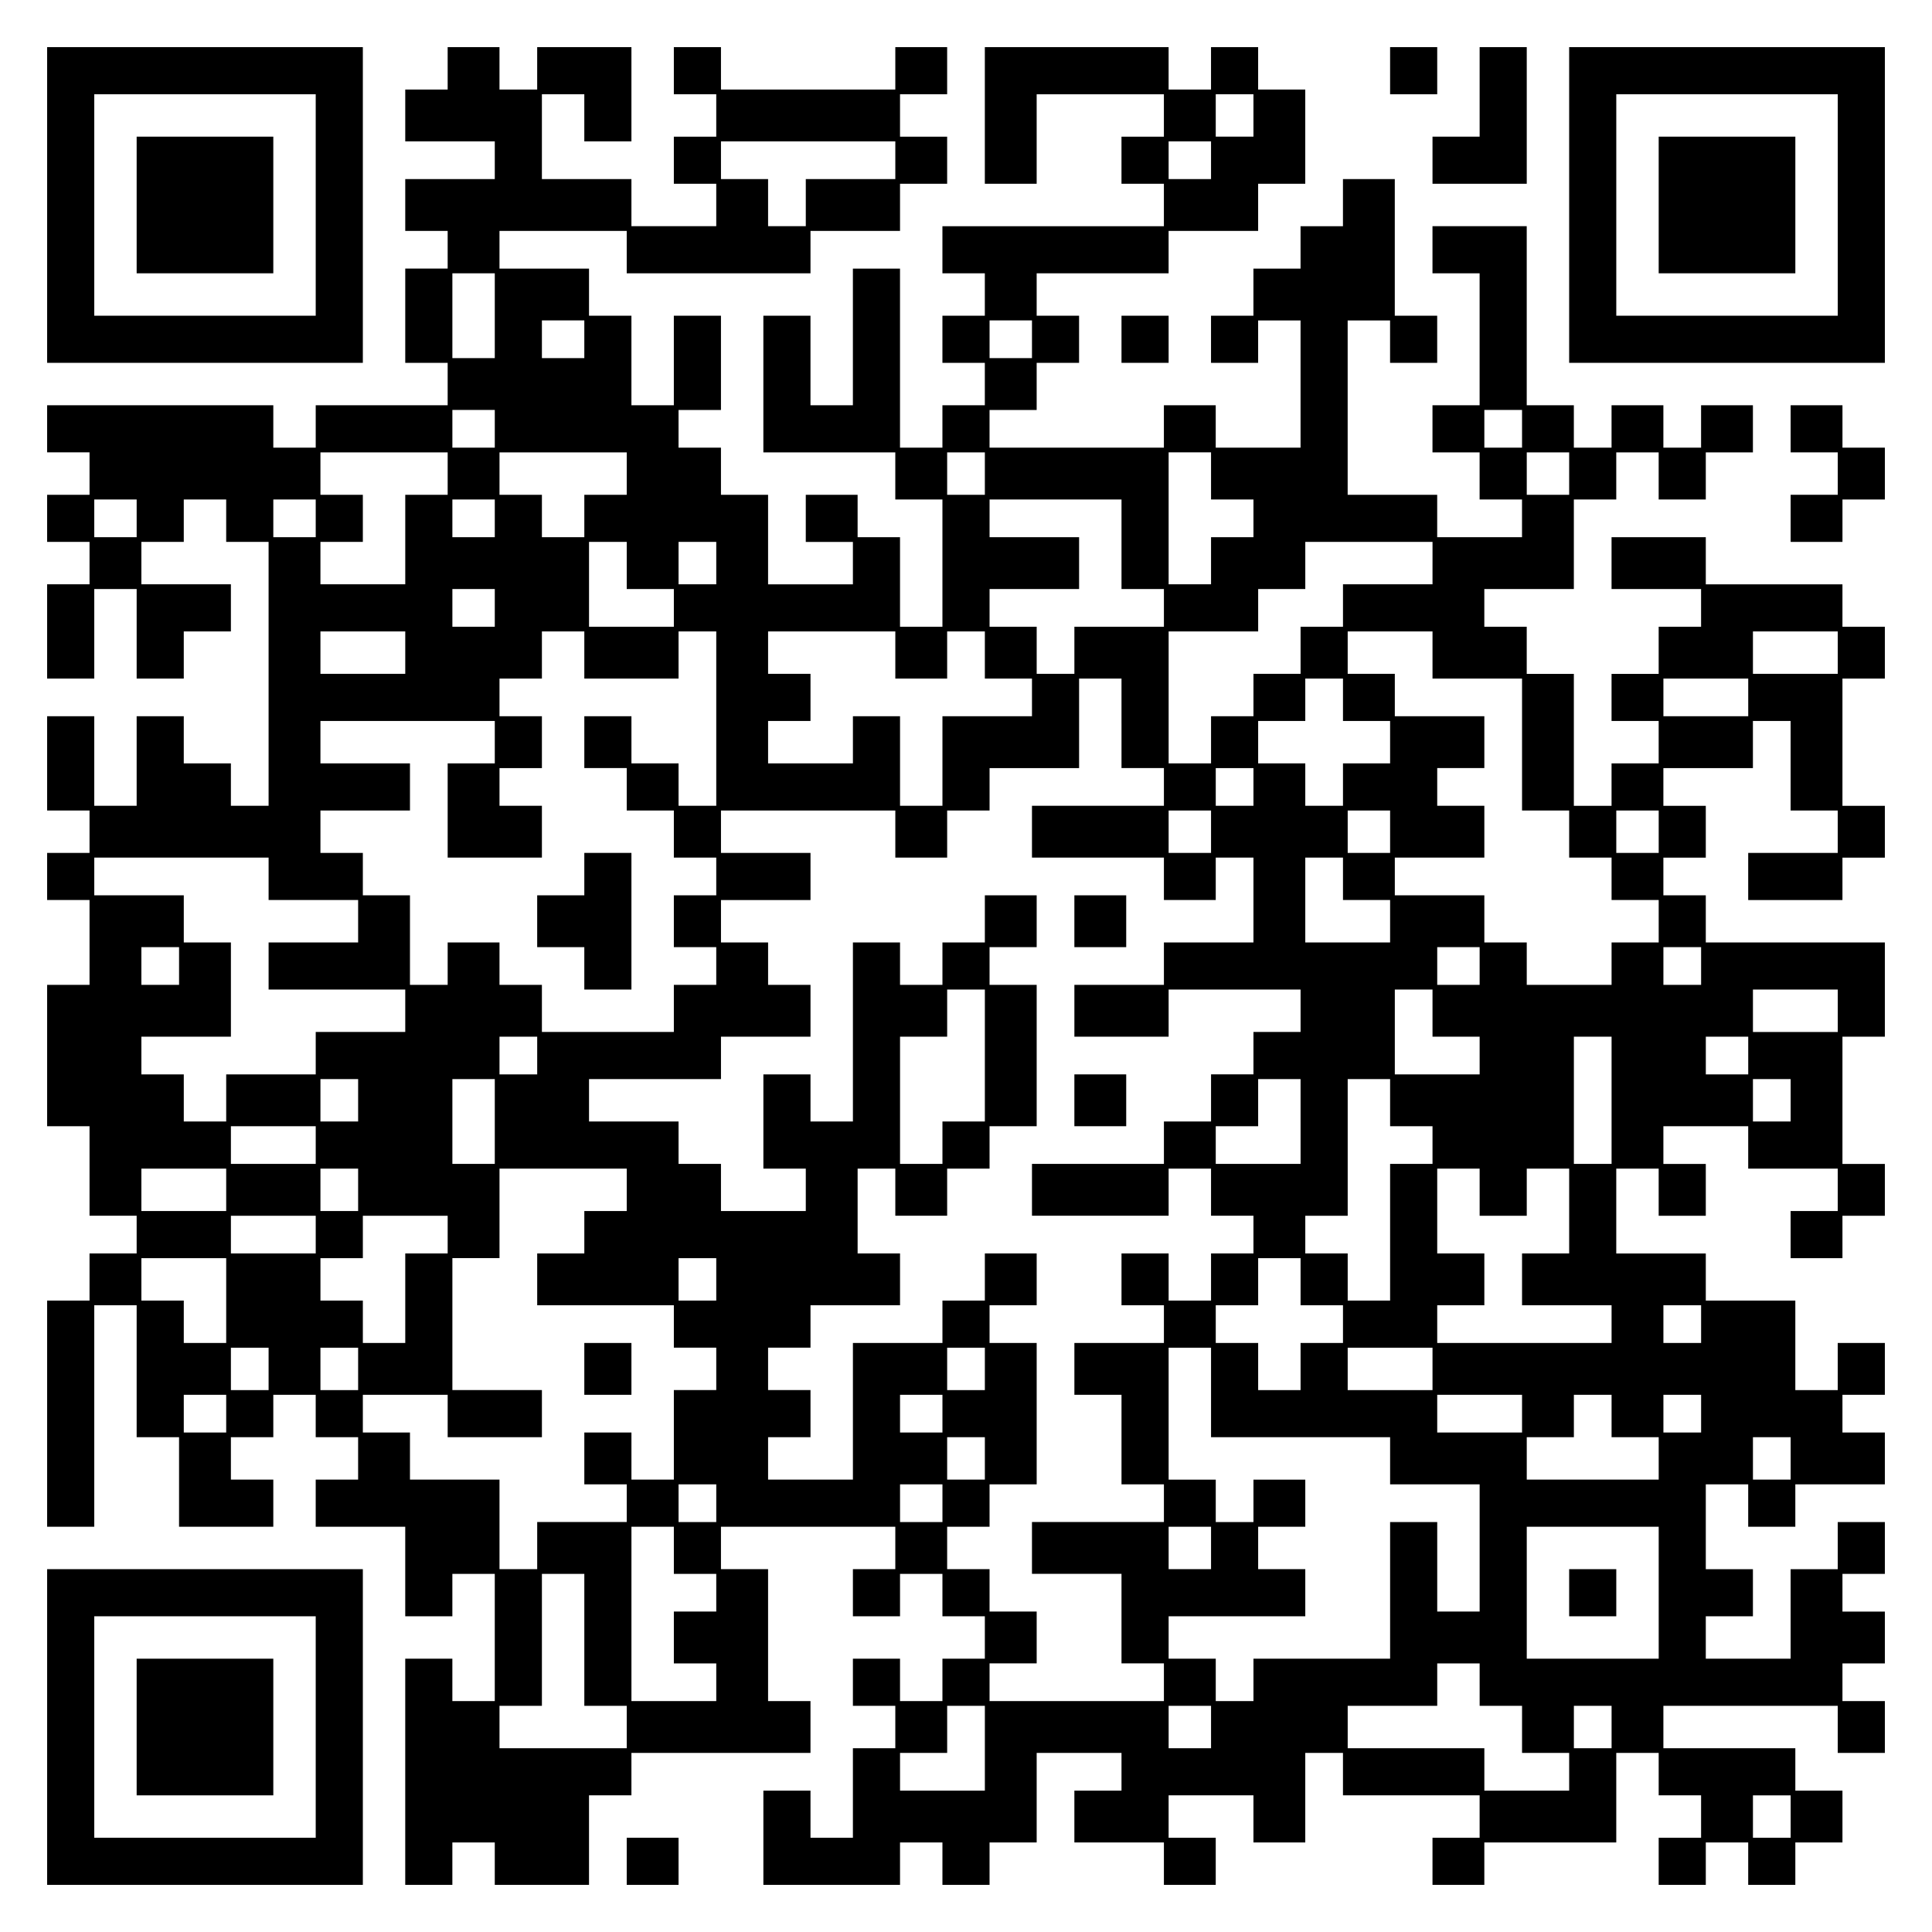
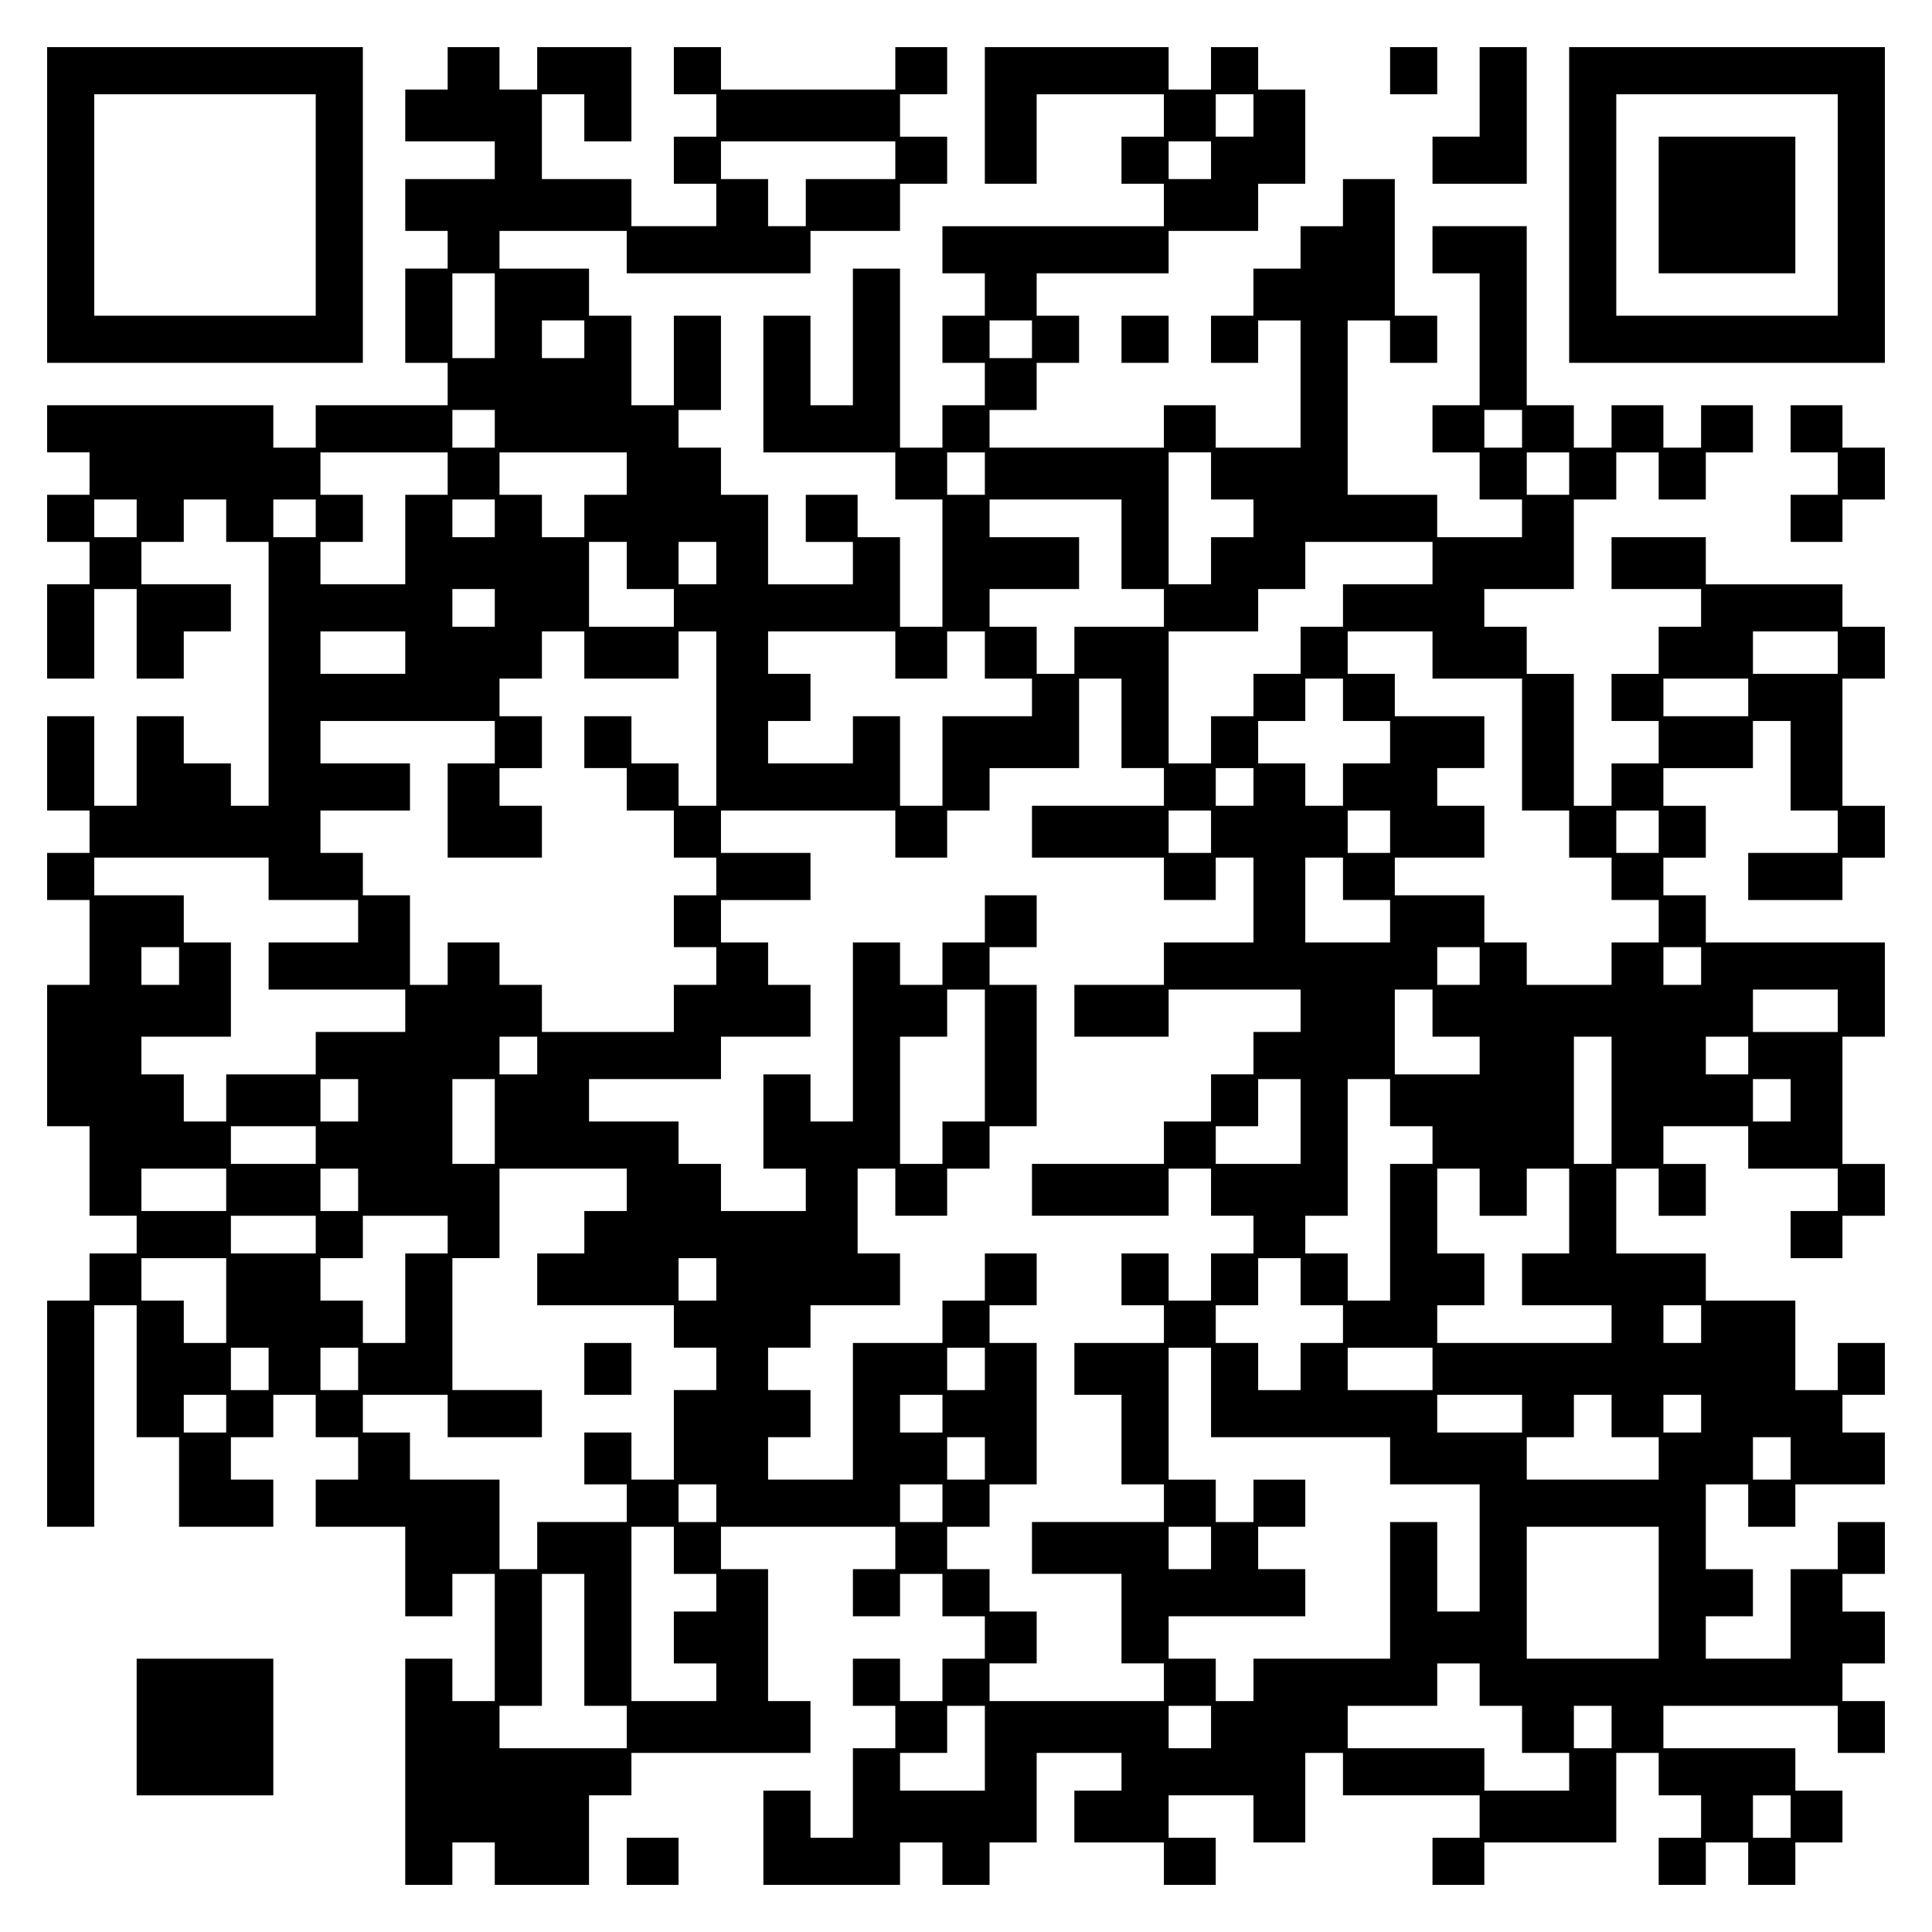
<svg xmlns="http://www.w3.org/2000/svg" version="1.0" width="100mm" height="100mm" viewBox="0 0 410 410" preserveAspectRatio="xMidYMid meet">
  <g transform="translate(0,410) scale(0.1,-0.1)" fill="#000000" stroke="none">
    <path d="M100 3665 l0 -335 335 0 335 0 0 335 0 335 -335 0 -335 0 0 -335z m570 0 l0 -235 -235 0 -235 0 0 235 0 235 235 0 235 0 0 -235z" />
-     <path d="M290 3665 l0 -145 145 0 145 0 0 145 0 145 -145 0 -145 0 0 -145z" />
    <path d="M950 3955 l0 -45 -45 0 -45 0 0 -55 0 -55 95 0 95 0 0 -40 0 -40 -95 0 -95 0 0 -55 0 -55 45 0 45 0 0 -40 0 -40 -45 0 -45 0 0 -100 0 -100 45 0 45 0 0 -45 0 -45 -140 0 -140 0 0 -45 0 -45 -45 0 -45 0 0 45 0 45 -240 0 -240 0 0 -50 0 -50 45 0 45 0 0 -45 0 -45 -45 0 -45 0 0 -50 0 -50 45 0 45 0 0 -45 0 -45 -45 0 -45 0 0 -100 0 -100 50 0 50 0 0 95 0 95 45 0 45 0 0 -95 0 -95 50 0 50 0 0 50 0 50 50 0 50 0 0 50 0 50 -95 0 -95 0 0 45 0 45 45 0 45 0 0 45 0 45 45 0 45 0 0 -45 0 -45 45 0 45 0 0 -280 0 -280 -40 0 -40 0 0 45 0 45 -50 0 -50 0 0 50 0 50 -50 0 -50 0 0 -95 0 -95 -45 0 -45 0 0 95 0 95 -50 0 -50 0 0 -100 0 -100 45 0 45 0 0 -45 0 -45 -45 0 -45 0 0 -50 0 -50 45 0 45 0 0 -90 0 -90 -45 0 -45 0 0 -150 0 -150 45 0 45 0 0 -95 0 -95 50 0 50 0 0 -40 0 -40 -50 0 -50 0 0 -50 0 -50 -45 0 -45 0 0 -240 0 -240 50 0 50 0 0 235 0 235 45 0 45 0 0 -140 0 -140 45 0 45 0 0 -95 0 -95 100 0 100 0 0 50 0 50 -45 0 -45 0 0 45 0 45 45 0 45 0 0 45 0 45 45 0 45 0 0 -45 0 -45 45 0 45 0 0 -45 0 -45 -45 0 -45 0 0 -50 0 -50 95 0 95 0 0 -95 0 -95 50 0 50 0 0 45 0 45 45 0 45 0 0 -135 0 -135 -45 0 -45 0 0 45 0 45 -50 0 -50 0 0 -240 0 -240 50 0 50 0 0 45 0 45 45 0 45 0 0 -45 0 -45 100 0 100 0 0 95 0 95 45 0 45 0 0 45 0 45 190 0 190 0 0 55 0 55 -45 0 -45 0 0 140 0 140 -50 0 -50 0 0 45 0 45 185 0 185 0 0 -45 0 -45 -45 0 -45 0 0 -50 0 -50 50 0 50 0 0 45 0 45 45 0 45 0 0 -45 0 -45 45 0 45 0 0 -45 0 -45 -45 0 -45 0 0 -45 0 -45 -45 0 -45 0 0 45 0 45 -50 0 -50 0 0 -50 0 -50 45 0 45 0 0 -45 0 -45 -45 0 -45 0 0 -95 0 -95 -45 0 -45 0 0 50 0 50 -50 0 -50 0 0 -100 0 -100 145 0 145 0 0 45 0 45 45 0 45 0 0 -45 0 -45 50 0 50 0 0 45 0 45 50 0 50 0 0 95 0 95 90 0 90 0 0 -40 0 -40 -50 0 -50 0 0 -55 0 -55 95 0 95 0 0 -45 0 -45 55 0 55 0 0 50 0 50 -50 0 -50 0 0 45 0 45 90 0 90 0 0 -50 0 -50 55 0 55 0 0 95 0 95 40 0 40 0 0 -45 0 -45 145 0 145 0 0 -45 0 -45 -50 0 -50 0 0 -50 0 -50 55 0 55 0 0 45 0 45 140 0 140 0 0 95 0 95 45 0 45 0 0 -45 0 -45 45 0 45 0 0 -45 0 -45 -45 0 -45 0 0 -50 0 -50 50 0 50 0 0 45 0 45 45 0 45 0 0 -45 0 -45 50 0 50 0 0 45 0 45 50 0 50 0 0 55 0 55 -50 0 -50 0 0 45 0 45 -140 0 -140 0 0 45 0 45 185 0 185 0 0 -50 0 -50 50 0 50 0 0 55 0 55 -45 0 -45 0 0 40 0 40 45 0 45 0 0 55 0 55 -45 0 -45 0 0 40 0 40 45 0 45 0 0 55 0 55 -50 0 -50 0 0 -50 0 -50 -50 0 -50 0 0 -95 0 -95 -90 0 -90 0 0 45 0 45 50 0 50 0 0 50 0 50 -50 0 -50 0 0 90 0 90 45 0 45 0 0 -45 0 -45 50 0 50 0 0 45 0 45 95 0 95 0 0 55 0 55 -45 0 -45 0 0 40 0 40 45 0 45 0 0 55 0 55 -50 0 -50 0 0 -50 0 -50 -45 0 -45 0 0 95 0 95 -95 0 -95 0 0 50 0 50 -95 0 -95 0 0 90 0 90 45 0 45 0 0 -50 0 -50 50 0 50 0 0 55 0 55 -45 0 -45 0 0 40 0 40 90 0 90 0 0 -45 0 -45 95 0 95 0 0 -45 0 -45 -50 0 -50 0 0 -50 0 -50 55 0 55 0 0 45 0 45 45 0 45 0 0 55 0 55 -45 0 -45 0 0 135 0 135 45 0 45 0 0 100 0 100 -190 0 -190 0 0 50 0 50 -45 0 -45 0 0 40 0 40 45 0 45 0 0 55 0 55 -45 0 -45 0 0 40 0 40 95 0 95 0 0 50 0 50 40 0 40 0 0 -95 0 -95 50 0 50 0 0 -45 0 -45 -95 0 -95 0 0 -50 0 -50 100 0 100 0 0 45 0 45 45 0 45 0 0 55 0 55 -45 0 -45 0 0 135 0 135 45 0 45 0 0 55 0 55 -45 0 -45 0 0 45 0 45 -145 0 -145 0 0 50 0 50 -100 0 -100 0 0 -55 0 -55 95 0 95 0 0 -40 0 -40 -45 0 -45 0 0 -50 0 -50 -50 0 -50 0 0 -50 0 -50 50 0 50 0 0 -45 0 -45 -50 0 -50 0 0 -45 0 -45 -40 0 -40 0 0 140 0 140 -50 0 -50 0 0 50 0 50 -45 0 -45 0 0 40 0 40 95 0 95 0 0 95 0 95 45 0 45 0 0 50 0 50 45 0 45 0 0 -50 0 -50 50 0 50 0 0 50 0 50 50 0 50 0 0 50 0 50 -55 0 -55 0 0 -45 0 -45 -40 0 -40 0 0 45 0 45 -55 0 -55 0 0 -45 0 -45 -40 0 -40 0 0 45 0 45 -50 0 -50 0 0 190 0 190 -100 0 -100 0 0 -50 0 -50 50 0 50 0 0 -140 0 -140 -50 0 -50 0 0 -50 0 -50 50 0 50 0 0 -50 0 -50 45 0 45 0 0 -40 0 -40 -90 0 -90 0 0 45 0 45 -95 0 -95 0 0 185 0 185 45 0 45 0 0 -45 0 -45 50 0 50 0 0 50 0 50 -45 0 -45 0 0 145 0 145 -55 0 -55 0 0 -50 0 -50 -45 0 -45 0 0 -45 0 -45 -50 0 -50 0 0 -50 0 -50 -45 0 -45 0 0 -50 0 -50 50 0 50 0 0 45 0 45 45 0 45 0 0 -135 0 -135 -90 0 -90 0 0 45 0 45 -55 0 -55 0 0 -45 0 -45 -185 0 -185 0 0 40 0 40 50 0 50 0 0 50 0 50 45 0 45 0 0 50 0 50 -45 0 -45 0 0 45 0 45 140 0 140 0 0 45 0 45 95 0 95 0 0 50 0 50 50 0 50 0 0 100 0 100 -50 0 -50 0 0 45 0 45 -50 0 -50 0 0 -45 0 -45 -45 0 -45 0 0 45 0 45 -195 0 -195 0 0 -145 0 -145 55 0 55 0 0 95 0 95 135 0 135 0 0 -45 0 -45 -45 0 -45 0 0 -50 0 -50 45 0 45 0 0 -45 0 -45 -235 0 -235 0 0 -50 0 -50 45 0 45 0 0 -45 0 -45 -45 0 -45 0 0 -50 0 -50 45 0 45 0 0 -45 0 -45 -45 0 -45 0 0 -45 0 -45 -45 0 -45 0 0 190 0 190 -50 0 -50 0 0 -145 0 -145 -45 0 -45 0 0 95 0 95 -50 0 -50 0 0 -145 0 -145 140 0 140 0 0 -50 0 -50 50 0 50 0 0 -135 0 -135 -45 0 -45 0 0 95 0 95 -45 0 -45 0 0 45 0 45 -55 0 -55 0 0 -50 0 -50 50 0 50 0 0 -45 0 -45 -90 0 -90 0 0 95 0 95 -50 0 -50 0 0 50 0 50 -45 0 -45 0 0 40 0 40 45 0 45 0 0 100 0 100 -50 0 -50 0 0 -95 0 -95 -45 0 -45 0 0 95 0 95 -45 0 -45 0 0 50 0 50 -95 0 -95 0 0 40 0 40 135 0 135 0 0 -45 0 -45 195 0 195 0 0 45 0 45 95 0 95 0 0 50 0 50 50 0 50 0 0 50 0 50 -50 0 -50 0 0 45 0 45 50 0 50 0 0 50 0 50 -55 0 -55 0 0 -45 0 -45 -185 0 -185 0 0 45 0 45 -50 0 -50 0 0 -50 0 -50 45 0 45 0 0 -45 0 -45 -45 0 -45 0 0 -50 0 -50 45 0 45 0 0 -45 0 -45 -90 0 -90 0 0 50 0 50 -95 0 -95 0 0 90 0 90 45 0 45 0 0 -50 0 -50 50 0 50 0 0 100 0 100 -100 0 -100 0 0 -45 0 -45 -40 0 -40 0 0 45 0 45 -55 0 -55 0 0 -45z m1710 -100 l0 -45 -40 0 -40 0 0 45 0 45 40 0 40 0 0 -45z m-760 -95 l0 -40 -95 0 -95 0 0 -50 0 -50 -40 0 -40 0 0 50 0 50 -50 0 -50 0 0 40 0 40 185 0 185 0 0 -40z m670 0 l0 -40 -45 0 -45 0 0 40 0 40 45 0 45 0 0 -40z m-1520 -330 l0 -90 -45 0 -45 0 0 90 0 90 45 0 45 0 0 -90z m190 -50 l0 -40 -45 0 -45 0 0 40 0 40 45 0 45 0 0 -40z m950 0 l0 -40 -45 0 -45 0 0 40 0 40 45 0 45 0 0 -40z m-1140 -190 l0 -40 -45 0 -45 0 0 40 0 40 45 0 45 0 0 -40z m2180 0 l0 -40 -40 0 -40 0 0 40 0 40 40 0 40 0 0 -40z m-2280 -95 l0 -45 -45 0 -45 0 0 -95 0 -95 -90 0 -90 0 0 45 0 45 45 0 45 0 0 50 0 50 -45 0 -45 0 0 45 0 45 135 0 135 0 0 -45z m380 0 l0 -45 -45 0 -45 0 0 -45 0 -45 -45 0 -45 0 0 45 0 45 -45 0 -45 0 0 45 0 45 135 0 135 0 0 -45z m760 0 l0 -45 -40 0 -40 0 0 45 0 45 40 0 40 0 0 -45z m480 -5 l0 -50 45 0 45 0 0 -40 0 -40 -45 0 -45 0 0 -50 0 -50 -45 0 -45 0 0 140 0 140 45 0 45 0 0 -50z m760 5 l0 -45 -45 0 -45 0 0 45 0 45 45 0 45 0 0 -45z m-3040 -95 l0 -40 -45 0 -45 0 0 40 0 40 45 0 45 0 0 -40z m380 0 l0 -40 -45 0 -45 0 0 40 0 40 45 0 45 0 0 -40z m380 0 l0 -40 -45 0 -45 0 0 40 0 40 45 0 45 0 0 -40z m1330 -55 l0 -95 45 0 45 0 0 -40 0 -40 -95 0 -95 0 0 -50 0 -50 -40 0 -40 0 0 50 0 50 -50 0 -50 0 0 40 0 40 95 0 95 0 0 55 0 55 -95 0 -95 0 0 40 0 40 140 0 140 0 0 -95z m-1050 -45 l0 -50 50 0 50 0 0 -40 0 -40 -90 0 -90 0 0 90 0 90 40 0 40 0 0 -50z m190 5 l0 -45 -40 0 -40 0 0 45 0 45 40 0 40 0 0 -45z m1520 0 l0 -45 -95 0 -95 0 0 -45 0 -45 -45 0 -45 0 0 -50 0 -50 -50 0 -50 0 0 -45 0 -45 -45 0 -45 0 0 -50 0 -50 -45 0 -45 0 0 140 0 140 95 0 95 0 0 45 0 45 50 0 50 0 0 50 0 50 135 0 135 0 0 -45z m-1990 -95 l0 -40 -45 0 -45 0 0 40 0 40 45 0 45 0 0 -40z m-190 -95 l0 -45 -90 0 -90 0 0 45 0 45 90 0 90 0 0 -45z m380 -5 l0 -50 100 0 100 0 0 50 0 50 40 0 40 0 0 -185 0 -185 -40 0 -40 0 0 45 0 45 -50 0 -50 0 0 50 0 50 -50 0 -50 0 0 -55 0 -55 45 0 45 0 0 -45 0 -45 50 0 50 0 0 -50 0 -50 45 0 45 0 0 -40 0 -40 -45 0 -45 0 0 -55 0 -55 45 0 45 0 0 -40 0 -40 -45 0 -45 0 0 -50 0 -50 -140 0 -140 0 0 50 0 50 -45 0 -45 0 0 45 0 45 -55 0 -55 0 0 -45 0 -45 -40 0 -40 0 0 95 0 95 -50 0 -50 0 0 45 0 45 -45 0 -45 0 0 45 0 45 95 0 95 0 0 50 0 50 -95 0 -95 0 0 45 0 45 185 0 185 0 0 -45 0 -45 -50 0 -50 0 0 -100 0 -100 100 0 100 0 0 55 0 55 -45 0 -45 0 0 40 0 40 45 0 45 0 0 55 0 55 -45 0 -45 0 0 40 0 40 45 0 45 0 0 50 0 50 45 0 45 0 0 -50z m660 0 l0 -50 55 0 55 0 0 50 0 50 40 0 40 0 0 -50 0 -50 50 0 50 0 0 -40 0 -40 -95 0 -95 0 0 -95 0 -95 -45 0 -45 0 0 95 0 95 -50 0 -50 0 0 -50 0 -50 -90 0 -90 0 0 45 0 45 45 0 45 0 0 50 0 50 -45 0 -45 0 0 45 0 45 135 0 135 0 0 -50z m1140 0 l0 -50 95 0 95 0 0 -140 0 -140 50 0 50 0 0 -50 0 -50 45 0 45 0 0 -45 0 -45 50 0 50 0 0 -45 0 -45 -50 0 -50 0 0 -45 0 -45 -90 0 -90 0 0 45 0 45 -45 0 -45 0 0 50 0 50 -95 0 -95 0 0 40 0 40 95 0 95 0 0 55 0 55 -50 0 -50 0 0 40 0 40 50 0 50 0 0 55 0 55 -95 0 -95 0 0 45 0 45 -50 0 -50 0 0 45 0 45 90 0 90 0 0 -50z m860 5 l0 -45 -90 0 -90 0 0 45 0 45 90 0 90 0 0 -45z m-1520 -150 l0 -95 45 0 45 0 0 -40 0 -40 -140 0 -140 0 0 -55 0 -55 140 0 140 0 0 -45 0 -45 55 0 55 0 0 45 0 45 40 0 40 0 0 -90 0 -90 -95 0 -95 0 0 -45 0 -45 -95 0 -95 0 0 -55 0 -55 100 0 100 0 0 50 0 50 140 0 140 0 0 -45 0 -45 -50 0 -50 0 0 -45 0 -45 -45 0 -45 0 0 -50 0 -50 -50 0 -50 0 0 -45 0 -45 -140 0 -140 0 0 -55 0 -55 145 0 145 0 0 50 0 50 45 0 45 0 0 -50 0 -50 45 0 45 0 0 -40 0 -40 -45 0 -45 0 0 -50 0 -50 -45 0 -45 0 0 50 0 50 -50 0 -50 0 0 -55 0 -55 45 0 45 0 0 -40 0 -40 -95 0 -95 0 0 -55 0 -55 50 0 50 0 0 -95 0 -95 45 0 45 0 0 -40 0 -40 -140 0 -140 0 0 -55 0 -55 95 0 95 0 0 -95 0 -95 45 0 45 0 0 -40 0 -40 -185 0 -185 0 0 40 0 40 50 0 50 0 0 55 0 55 -50 0 -50 0 0 45 0 45 -45 0 -45 0 0 45 0 45 45 0 45 0 0 45 0 45 50 0 50 0 0 150 0 150 -50 0 -50 0 0 40 0 40 50 0 50 0 0 55 0 55 -55 0 -55 0 0 -50 0 -50 -45 0 -45 0 0 -45 0 -45 -95 0 -95 0 0 -145 0 -145 -90 0 -90 0 0 45 0 45 45 0 45 0 0 50 0 50 -45 0 -45 0 0 45 0 45 45 0 45 0 0 45 0 45 95 0 95 0 0 55 0 55 -45 0 -45 0 0 90 0 90 40 0 40 0 0 -50 0 -50 55 0 55 0 0 50 0 50 45 0 45 0 0 45 0 45 50 0 50 0 0 150 0 150 -50 0 -50 0 0 40 0 40 50 0 50 0 0 55 0 55 -55 0 -55 0 0 -50 0 -50 -45 0 -45 0 0 -45 0 -45 -45 0 -45 0 0 45 0 45 -50 0 -50 0 0 -190 0 -190 -45 0 -45 0 0 50 0 50 -50 0 -50 0 0 -100 0 -100 45 0 45 0 0 -45 0 -45 -90 0 -90 0 0 50 0 50 -45 0 -45 0 0 45 0 45 -95 0 -95 0 0 45 0 45 140 0 140 0 0 45 0 45 95 0 95 0 0 55 0 55 -45 0 -45 0 0 45 0 45 -50 0 -50 0 0 45 0 45 95 0 95 0 0 50 0 50 -95 0 -95 0 0 45 0 45 185 0 185 0 0 -50 0 -50 55 0 55 0 0 50 0 50 45 0 45 0 0 45 0 45 95 0 95 0 0 95 0 95 45 0 45 0 0 -95z m470 50 l0 -45 50 0 50 0 0 -45 0 -45 -50 0 -50 0 0 -45 0 -45 -40 0 -40 0 0 45 0 45 -50 0 -50 0 0 45 0 45 50 0 50 0 0 45 0 45 40 0 40 0 0 -45z m860 5 l0 -40 -90 0 -90 0 0 40 0 40 90 0 90 0 0 -40z m-1050 -190 l0 -40 -40 0 -40 0 0 40 0 40 40 0 40 0 0 -40z m-90 -95 l0 -45 -45 0 -45 0 0 45 0 45 45 0 45 0 0 -45z m380 0 l0 -45 -45 0 -45 0 0 45 0 45 45 0 45 0 0 -45z m570 0 l0 -45 -45 0 -45 0 0 45 0 45 45 0 45 0 0 -45z m-2950 -100 l0 -45 95 0 95 0 0 -45 0 -45 -95 0 -95 0 0 -50 0 -50 145 0 145 0 0 -45 0 -45 -95 0 -95 0 0 -45 0 -45 -95 0 -95 0 0 -50 0 -50 -45 0 -45 0 0 50 0 50 -45 0 -45 0 0 40 0 40 95 0 95 0 0 100 0 100 -50 0 -50 0 0 50 0 50 -95 0 -95 0 0 40 0 40 185 0 185 0 0 -45z m2280 0 l0 -45 50 0 50 0 0 -45 0 -45 -90 0 -90 0 0 90 0 90 40 0 40 0 0 -45z m-2470 -185 l0 -40 -40 0 -40 0 0 40 0 40 40 0 40 0 0 -40z m2760 0 l0 -40 -45 0 -45 0 0 40 0 40 45 0 45 0 0 -40z m470 0 l0 -40 -40 0 -40 0 0 40 0 40 40 0 40 0 0 -40z m-1520 -190 l0 -140 -45 0 -45 0 0 -45 0 -45 -45 0 -45 0 0 135 0 135 50 0 50 0 0 50 0 50 40 0 40 0 0 -140z m950 90 l0 -50 50 0 50 0 0 -40 0 -40 -90 0 -90 0 0 90 0 90 40 0 40 0 0 -50z m860 5 l0 -45 -90 0 -90 0 0 45 0 45 90 0 90 0 0 -45z m-2760 -95 l0 -40 -40 0 -40 0 0 40 0 40 40 0 40 0 0 -40z m2280 -95 l0 -135 -40 0 -40 0 0 135 0 135 40 0 40 0 0 -135z m290 95 l0 -40 -45 0 -45 0 0 40 0 40 45 0 45 0 0 -40z m-2950 -95 l0 -45 -40 0 -40 0 0 45 0 45 40 0 40 0 0 -45z m290 -45 l0 -90 -45 0 -45 0 0 90 0 90 45 0 45 0 0 -90z m1710 0 l0 -90 -90 0 -90 0 0 40 0 40 45 0 45 0 0 50 0 50 45 0 45 0 0 -90z m190 40 l0 -50 45 0 45 0 0 -40 0 -40 -45 0 -45 0 0 -145 0 -145 -45 0 -45 0 0 50 0 50 -45 0 -45 0 0 40 0 40 45 0 45 0 0 145 0 145 45 0 45 0 0 -50z m850 5 l0 -45 -40 0 -40 0 0 45 0 45 40 0 40 0 0 -45z m-3130 -95 l0 -40 -90 0 -90 0 0 40 0 40 90 0 90 0 0 -40z m-190 -95 l0 -45 -90 0 -90 0 0 45 0 45 90 0 90 0 0 -45z m280 0 l0 -45 -40 0 -40 0 0 45 0 45 40 0 40 0 0 -45z m570 0 l0 -45 -45 0 -45 0 0 -45 0 -45 -50 0 -50 0 0 -55 0 -55 145 0 145 0 0 -45 0 -45 45 0 45 0 0 -45 0 -45 -45 0 -45 0 0 -95 0 -95 -45 0 -45 0 0 50 0 50 -50 0 -50 0 0 -55 0 -55 45 0 45 0 0 -40 0 -40 -95 0 -95 0 0 -50 0 -50 -40 0 -40 0 0 95 0 95 -95 0 -95 0 0 50 0 50 -50 0 -50 0 0 40 0 40 90 0 90 0 0 -45 0 -45 100 0 100 0 0 50 0 50 -95 0 -95 0 0 140 0 140 50 0 50 0 0 95 0 95 135 0 135 0 0 -45z m1810 -5 l0 -50 50 0 50 0 0 50 0 50 45 0 45 0 0 -90 0 -90 -50 0 -50 0 0 -55 0 -55 95 0 95 0 0 -40 0 -40 -185 0 -185 0 0 40 0 40 50 0 50 0 0 55 0 55 -50 0 -50 0 0 90 0 90 45 0 45 0 0 -50z m-2470 -90 l0 -40 -90 0 -90 0 0 40 0 40 90 0 90 0 0 -40z m280 0 l0 -40 -45 0 -45 0 0 -95 0 -95 -45 0 -45 0 0 45 0 45 -45 0 -45 0 0 45 0 45 45 0 45 0 0 45 0 45 90 0 90 0 0 -40z m-470 -140 l0 -90 -45 0 -45 0 0 45 0 45 -45 0 -45 0 0 45 0 45 90 0 90 0 0 -90z m1040 45 l0 -45 -40 0 -40 0 0 45 0 45 40 0 40 0 0 -45z m1240 -5 l0 -50 45 0 45 0 0 -40 0 -40 -45 0 -45 0 0 -50 0 -50 -45 0 -45 0 0 50 0 50 -45 0 -45 0 0 40 0 40 45 0 45 0 0 50 0 50 45 0 45 0 0 -50z m850 -90 l0 -40 -40 0 -40 0 0 40 0 40 40 0 40 0 0 -40z m-3040 -95 l0 -45 -40 0 -40 0 0 45 0 45 40 0 40 0 0 -45z m190 0 l0 -45 -40 0 -40 0 0 45 0 45 40 0 40 0 0 -45z m1330 0 l0 -45 -40 0 -40 0 0 45 0 45 40 0 40 0 0 -45z m480 -50 l0 -95 190 0 190 0 0 -50 0 -50 95 0 95 0 0 -135 0 -135 -45 0 -45 0 0 95 0 95 -50 0 -50 0 0 -145 0 -145 -145 0 -145 0 0 -45 0 -45 -40 0 -40 0 0 45 0 45 -50 0 -50 0 0 45 0 45 145 0 145 0 0 50 0 50 -50 0 -50 0 0 45 0 45 50 0 50 0 0 50 0 50 -55 0 -55 0 0 -45 0 -45 -40 0 -40 0 0 45 0 45 -50 0 -50 0 0 140 0 140 45 0 45 0 0 -95z m470 50 l0 -45 -90 0 -90 0 0 45 0 45 90 0 90 0 0 -45z m-2560 -95 l0 -40 -45 0 -45 0 0 40 0 40 45 0 45 0 0 -40z m1520 0 l0 -40 -45 0 -45 0 0 40 0 40 45 0 45 0 0 -40z m1230 0 l0 -40 -90 0 -90 0 0 40 0 40 90 0 90 0 0 -40z m190 -5 l0 -45 50 0 50 0 0 -45 0 -45 -140 0 -140 0 0 45 0 45 50 0 50 0 0 45 0 45 40 0 40 0 0 -45z m190 5 l0 -40 -40 0 -40 0 0 40 0 40 40 0 40 0 0 -40z m-1520 -95 l0 -45 -40 0 -40 0 0 45 0 45 40 0 40 0 0 -45z m1710 0 l0 -45 -40 0 -40 0 0 45 0 45 40 0 40 0 0 -45z m-2280 -95 l0 -40 -40 0 -40 0 0 40 0 40 40 0 40 0 0 -40z m480 0 l0 -40 -45 0 -45 0 0 40 0 40 45 0 45 0 0 -40z m-570 -100 l0 -50 45 0 45 0 0 -40 0 -40 -45 0 -45 0 0 -55 0 -55 45 0 45 0 0 -40 0 -40 -90 0 -90 0 0 185 0 185 45 0 45 0 0 -50z m1140 5 l0 -45 -45 0 -45 0 0 45 0 45 45 0 45 0 0 -45z m950 -95 l0 -140 -140 0 -140 0 0 140 0 140 140 0 140 0 0 -140z m-2280 -100 l0 -140 45 0 45 0 0 -45 0 -45 -135 0 -135 0 0 45 0 45 45 0 45 0 0 140 0 140 45 0 45 0 0 -140z m1900 -95 l0 -45 45 0 45 0 0 -50 0 -50 50 0 50 0 0 -40 0 -40 -90 0 -90 0 0 45 0 45 -145 0 -145 0 0 45 0 45 95 0 95 0 0 45 0 45 45 0 45 0 0 -45z m-1050 -135 l0 -90 -90 0 -90 0 0 40 0 40 50 0 50 0 0 50 0 50 40 0 40 0 0 -90z m480 45 l0 -45 -45 0 -45 0 0 45 0 45 45 0 45 0 0 -45z m850 0 l0 -45 -40 0 -40 0 0 45 0 45 40 0 40 0 0 -45z m380 -190 l0 -45 -40 0 -40 0 0 45 0 45 40 0 40 0 0 -45z" />
-     <path d="M1240 2245 l0 -45 -50 0 -50 0 0 -55 0 -55 50 0 50 0 0 -45 0 -45 50 0 50 0 0 145 0 145 -50 0 -50 0 0 -45z" />
-     <path d="M2280 2145 l0 -55 55 0 55 0 0 55 0 55 -55 0 -55 0 0 -55z" />
-     <path d="M2280 1765 l0 -55 55 0 55 0 0 55 0 55 -55 0 -55 0 0 -55z" />
+     <path d="M2280 1765 z" />
    <path d="M1240 1195 l0 -55 50 0 50 0 0 55 0 55 -50 0 -50 0 0 -55z" />
-     <path d="M3330 720 l0 -50 50 0 50 0 0 50 0 50 -50 0 -50 0 0 -50z" />
    <path d="M2950 3950 l0 -50 50 0 50 0 0 50 0 50 -50 0 -50 0 0 -50z" />
    <path d="M3140 3905 l0 -95 -50 0 -50 0 0 -50 0 -50 100 0 100 0 0 145 0 145 -50 0 -50 0 0 -95z" />
    <path d="M3330 3665 l0 -335 335 0 335 0 0 335 0 335 -335 0 -335 0 0 -335z m570 0 l0 -235 -235 0 -235 0 0 235 0 235 235 0 235 0 0 -235z" />
    <path d="M3520 3665 l0 -145 145 0 145 0 0 145 0 145 -145 0 -145 0 0 -145z" />
    <path d="M2380 3380 l0 -50 50 0 50 0 0 50 0 50 -50 0 -50 0 0 -50z" />
    <path d="M3800 3190 l0 -50 50 0 50 0 0 -45 0 -45 -50 0 -50 0 0 -50 0 -50 55 0 55 0 0 45 0 45 45 0 45 0 0 55 0 55 -45 0 -45 0 0 45 0 45 -55 0 -55 0 0 -50z" />
-     <path d="M100 435 l0 -335 335 0 335 0 0 335 0 335 -335 0 -335 0 0 -335z m570 0 l0 -235 -235 0 -235 0 0 235 0 235 235 0 235 0 0 -235z" />
    <path d="M290 435 l0 -145 145 0 145 0 0 145 0 145 -145 0 -145 0 0 -145z" />
    <path d="M1330 150 l0 -50 55 0 55 0 0 50 0 50 -55 0 -55 0 0 -50z" />
  </g>
</svg>